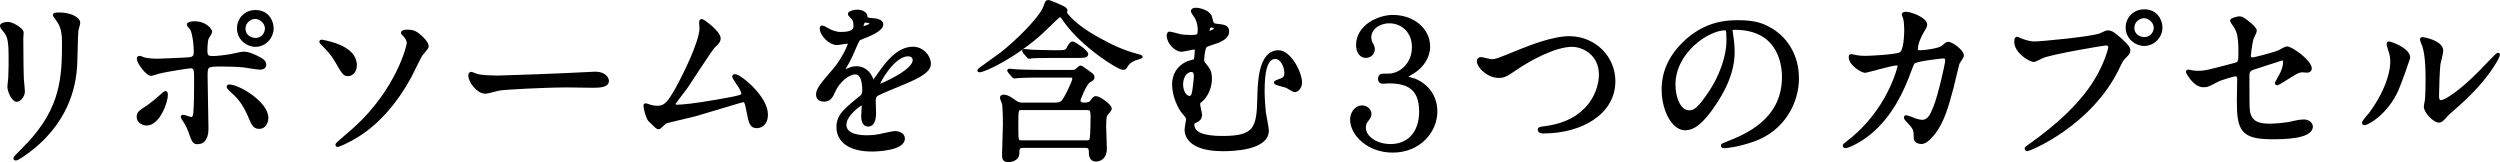
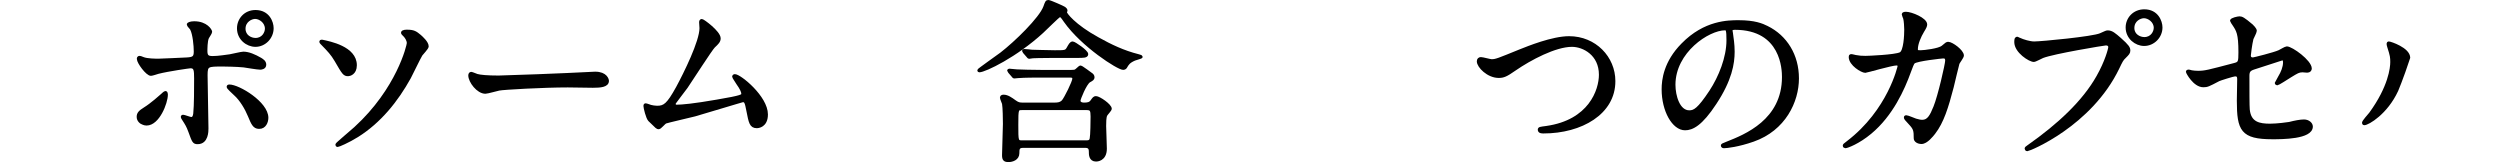
<svg xmlns="http://www.w3.org/2000/svg" id="_レイヤー_2" data-name="レイヤー 2" viewBox="0 0 426.93 27.68">
  <defs>
    <style>
      .cls-1 {
        stroke: #000;
        stroke-linecap: round;
        stroke-linejoin: round;
        stroke-width: .5px;
      }
    </style>
  </defs>
  <g id="design">
    <g>
-       <path class="cls-1" d="M1.42,4c.72,0,2.37,1.05,2.37,1.56,0,.15-.06.84-.06.99,0,3.48.06,6.18.09,6.9.03.36.18,1.86.18,2.16,0,.78-.69,1.53-1.14,1.53-.66,0-1.35-1.59-1.35-2.37,0-.24.15-1.26.15-1.5.06-1.35.06-2.52.06-3.06,0-3.36-.15-4.05-1.08-5.13-.24-.27-.39-.45-.39-.69,0-.21.48-.39,1.17-.39ZM9.67,3.16c-.36-.48-.39-.54-.39-.6,0-.09,0-.18.87-.18,1.8,0,3.3.75,3.3,1.53,0,.27-.24.87-.3,1.2-.12.81-.15,5.31-.24,6.36-.18,2.13-.75,8.55-7.5,13.92-.87.69-2.37,1.77-2.7,1.77-.12,0-.18-.06-.18-.15,0-.12,1.95-2.04,2.31-2.43,5.79-6.18,6-11.4,6-17.4,0-2.34-.54-3.12-1.17-4.02Z" />
      <path class="cls-1" d="M23.59,19.96c0-.57.27-.87,1.14-1.41,1.17-.72,2.7-2.1,2.94-2.31.15-.15.48-.45.6-.45s.15.27.15.36c0,1.41-1.41,5.04-3.39,5.04-.24,0-.42-.06-.57-.12-.39-.12-.87-.51-.87-1.11ZM35.35,21.94c0,.45,0,2.43-1.59,2.43-.66,0-.72-.18-1.35-1.92-.36-.96-.51-1.2-1.11-2.13-.12-.21-.18-.27-.18-.36s.06-.12.12-.12c.21,0,1.2.39,1.41.39.39,0,.54-.33.6-.81.15-1.41.15-4.41.15-6.03,0-1.44-.06-1.98-.87-1.98-.18,0-3.78.51-5.55.96-.18.06-1.02.33-1.2.33-.66,0-2.16-2.04-2.16-2.64,0-.15.03-.27.21-.27.12,0,.18.03.57.18.69.3,2.22.3,2.67.3.69,0,3.93-.18,4.83-.21,1.14-.06,1.44-.27,1.44-1.26s-.18-2.97-.63-3.84c-.06-.15-.57-.63-.57-.78,0-.09.33-.3,1.02-.3,2.07,0,2.82,1.32,2.82,1.56,0,.18-.48.84-.54.99-.27.54-.27,2.01-.27,2.31,0,.93.39,1.08,1.17,1.08.96,0,2.4-.24,2.91-.3.39-.06,1.98-.45,2.31-.45.9,0,1.92.45,2.91,1.02.33.21.75.45.75.96,0,.57-.66.6-.78.6-.45,0-2.4-.33-2.82-.39-1.14-.12-3.33-.15-3.57-.15-2.58,0-2.85,0-2.85,1.71,0,1.44.15,7.83.15,9.12ZM42.58,19.78c-.51-1.26-1.44-2.82-2.43-3.69-.45-.42-1.2-1.11-1.2-1.26s.15-.15.21-.15c1.59,0,6.42,2.91,6.42,5.43,0,.69-.36,1.68-1.35,1.65-.84,0-1.11-.69-1.65-1.98ZM46.48,4.81c0,1.62-1.32,2.94-2.85,2.94-1.41,0-2.91-1.14-2.91-2.91,0-1.5,1.14-2.88,2.91-2.88,2.19,0,2.85,1.86,2.85,2.85ZM41.68,4.9c0,1.29,1.14,1.83,1.95,1.83,1.32,0,1.86-1.14,1.86-1.83,0-1.17-1.11-1.92-1.92-1.92-.69,0-1.89.6-1.89,1.92Z" />
      <path class="cls-1" d="M60.69,11.14c0,1.44-1.05,1.62-1.23,1.62-.66,0-.78-.18-2.1-2.46-.66-1.11-1.14-1.62-2.4-2.91-.06-.06-.18-.18-.18-.27,0-.12.18-.09.24-.09,1.26.27,5.67,1.11,5.67,4.11ZM71.91,9.34c-.36.57-1.68,3.36-1.98,3.9-2.19,3.96-5.1,7.56-8.94,9.96-1.59.99-3.18,1.65-3.33,1.65-.09,0-.15-.09-.15-.15,0-.12,2.7-2.37,3.18-2.82,7.26-6.63,9.03-14.1,9.03-14.52,0-.51-.36-1.11-.84-1.53-.03-.03-.15-.15-.15-.24,0-.27.66-.27.78-.27,1.14,0,1.47.24,2.19.84.3.27,1.26,1.11,1.26,1.77,0,.27-.9,1.2-1.05,1.41Z" />
      <path class="cls-1" d="M100.98,12.52c.18,0,.51-.03.66-.03,1.83,0,2.1,1.11,2.1,1.32,0,.84-1.23.93-2.49.93-.69,0-3.69-.06-4.29-.06-4.14,0-11.01.39-11.73.54-.36.06-1.98.54-2.34.54-1.29,0-2.67-1.86-2.67-2.88,0-.18.09-.36.24-.36s.87.33,1.02.36c.51.15,1.74.27,3.66.27.99,0,11.46-.39,15.84-.63Z" />
      <path class="cls-1" d="M115.53,18.13c.93,0,2.94-.18,6.9-.87,4.41-.75,4.41-.9,4.41-1.26s-.27-.93-.87-1.77c-.24-.39-.69-1.05-.69-1.14s.09-.18.21-.18c.87,0,5.4,3.69,5.4,6.63,0,2.01-1.44,2.1-1.65,2.1-1.02,0-1.14-.75-1.53-2.73-.27-1.44-.39-1.71-.84-1.71-.15,0-6.93,2.07-8.22,2.43-.81.21-4.74,1.11-5.01,1.23-.21.09-.93.96-1.14.96-.27,0-.27-.03-1.59-1.32-.36-.36-.78-2.1-.78-2.4,0-.09,0-.21.12-.21.15,0,.75.24.87.27.24.06.72.15,1.08.15,1.26,0,1.86-.39,3.48-3.33,1.32-2.43,4.02-7.89,4.02-10.17,0-.15-.06-.87-.06-.99,0-.15.03-.33.21-.33.21,0,2.97,2.01,2.97,3.06,0,.51-.33.81-.93,1.38-.48.45-3.93,5.85-4.68,6.93-.33.45-2.04,2.67-2.07,2.79-.03.3.12.48.39.48Z" />
-       <path class="cls-1" d="M139.61,16.12c0-.9.84-1.86,2.88-4.23,1.35-1.56,2.55-4.05,2.55-4.47,0-.18-.21-.21-.33-.21-.3,0-1.53.24-1.8.24-1.14,0-2.67-1.47-2.67-2.64,0-.09,0-.21.18-.21s.96.48,1.14.57c.36.18,1.17.54,1.98.54,2.46,0,2.46-.81,2.46-1.41,0-.18-.03-.66-.24-1.05-.09-.15-.72-.69-.72-.87,0-.24.78-.48,1.32-.48.72,0,1.47.27,1.53.93.03.39.15.45,1.35.54.21,0,1.35.15,1.35.78,0,.99-2.19,1.83-3.57,2.37-.45.18-.48.24-1.14,1.77-.72,1.65-.84,1.89-1.62,3.24-.15.27-.21.36-.21.48,0,.06.03.12.12.12s.66-.21.93-.33c.33-.15.72-.24,1.17-.24.39,0,1.77.06,2.55,1.83.21.51.24.57.3.57.09,0,1.08-1.38,1.23-1.62.99-1.38,2.94-4.11,5.55-4.11,1.65,0,2.82,1.41,2.82,2.67,0,1.41-2.37,2.4-4.23,3.21-.75.33-4.14,1.68-4.68,2.01-.48.3-.51.63-.51,1.26,0,.27.06,1.53.06,1.8,0,.48,0,2.19-1.11,2.19-.81,0-.93-.99-.93-1.53,0-.3.09-1.74.09-1.77,0-.12,0-.36-.21-.36-.24,0-2.91,1.86-2.91,3.57,0,2.07,3,2.07,3.87,2.07.75,0,1.32-.06,1.92-.18.42-.06,2.34-.54,2.73-.54.63,0,1.47.3,1.47,1.02,0,1.86-4.65,1.98-5.37,1.98-3.81,0-5.82-1.56-5.82-3.93,0-1.92,1.14-2.88,3.96-5.16.3-.24.45-.6.45-1.05,0-1.35-.24-3.03-1.44-3.03s-2.91,1.38-3.69,3.18c-.33.75-.66,1.47-1.62,1.47-.57,0-1.14-.18-1.14-.99ZM147.26,4.78c.06,0,1.5-.39,1.5-.72,0-.39-.75-.45-1.02-.45-.42,0-.54.84-.54.96s0,.21.06.21ZM149.99,14.5c0,.06.03.15.12.15s6-2.4,6-4.38c0-.75-.66-.9-1.05-.9-2.49,0-5.07,4.65-5.07,5.13Z" />
      <path class="cls-1" d="M177.97,5.44c-4.44,4.08-9.78,6.66-10.74,6.66-.03,0-.09-.03-.09-.09,0-.09,3.24-2.37,3.84-2.82,2.46-1.89,6.72-6.03,7.44-8.01.3-.84.33-.93.63-.93.24,0,2.49.99,2.7,1.14.15.12.3.24.3.42,0,.06-.09.3-.09.33,0,.24,1.44,2.22,5.49,4.44,2.25,1.26,4.41,2.28,6.9,2.91.12.03.54.15.54.21,0,.09-.99.33-1.17.42-.96.42-1.17.78-1.5,1.35-.09.12-.21.21-.42.21-.84,0-6.93-3.87-9.9-8.07-.63-.9-.66-.96-.99-.9-.24.06-2.46,2.31-2.94,2.73ZM182.2,12.19c1.26,0,1.41.03,1.74-.3.45-.39.48-.45.6-.45.15,0,1.71,1.17,1.92,1.32.18.15.21.39.21.42,0,.3-.18.39-.66.66-.69.42-1.74,3.06-1.74,3.33,0,.51.51.6.84.6.6,0,1.05-.06,1.35-.51.3-.42.42-.6.69-.6.54,0,2.46,1.32,2.46,1.92,0,.18-.66.87-.75,1.05-.21.36-.21,1.41-.21,1.89,0,.54.12,3.24.12,3.87,0,1.95-1.5,1.95-1.59,1.95-.99,0-.99-.93-.99-1.53,0-.81-.6-.81-.96-.81h-10.5c-.9,0-.9.48-.9,1.17,0,.96-.99,1.26-1.59,1.26-.66,0-.87-.18-.87-.93,0-.15.15-4.98.15-5.34,0-.78-.03-2.79-.15-3.45-.03-.15-.36-.87-.36-1.05,0-.21.24-.24.39-.24.63,0,1.26.45,1.92.93.57.42.9.42,1.38.42h5.37c.42,0,1.02,0,1.47-.48.42-.48,1.83-3.3,1.83-3.84,0-.45-.36-.45-.69-.45h-5.04c-.72,0-2.73,0-3.78.09-.09,0-.54.06-.63.06-.12,0-.15-.06-.27-.21l-.57-.66q-.15-.18-.15-.21c0-.06.09-.09.12-.09.18,0,1.11.12,1.32.12.87.03,2.43.09,4.11.09h4.41ZM185.47,24.22c.54,0,.78-.09.87-.57.12-.51.15-3.03.15-3.75,0-1.11-.15-1.35-.93-1.35h-10.98c-.9,0-.93,0-.93,2.79s0,2.88.93,2.88h10.89ZM180.01,9.64c-2.55,0-3.45.06-3.6.06-.12,0-.54.09-.63.09-.12,0-.18-.09-.27-.21l-.6-.69c-.09-.12-.12-.15-.12-.18,0-.06.03-.09.12-.09.21,0,1.11.09,1.32.12.63,0,2.4.09,3.9.09,1.74,0,1.92,0,2.25-.57.36-.63.51-.93.81-.93.27,0,2.4,1.44,2.4,1.92,0,.39-.57.39-1.59.39h-3.99Z" />
-       <path class="cls-1" d="M206.74,2.95c.24,1.02.3,1.29.96,1.35,1.41.15,1.95.21,1.95,1.11,0,.75-.66,1.23-1.68,1.68-.3.12-1.71.54-2.01.72-.45.27-.57,2.13-.57,2.46s.09.45.33.72c.69.87.99,1.23.99,2.43,0,2.34-1.41,3.6-1.59,3.75-.33.24-.42.33-.42.66,0,.27.33,1.5.33,1.8,0,.18-.06.72-.66.99-.54.27-.66.33-.66.66,0,1.5,1.71,2.19,5.04,2.19,5.52,0,6.12-1.47,6.21-6.72.06-2.64.18-7.92,3.39-7.92,1.86,0,3.75,3.54,3.75,5.25,0,.99-.69,1.41-.99,1.41-.24,0-1.2-.66-1.44-.75-.3-.09-1.89-.45-1.89-.63s1.05-.45,1.23-.57c.45-.24.57-.57.57-1.05,0-1.29-.78-2.67-1.77-2.67-1.74,0-2.1,2.64-2.1,5.88,0,.99.12,2.64.21,3.51.06.45.51,2.58.51,3.09,0,3.15-6.06,3.27-7.59,3.27-5.91,0-6.3-2.64-6.3-3.42,0-.27.24-1.47.24-1.74,0-.39-.06-.45-.66-1.14-.75-.84-1.71-2.94-1.71-4.83,0-.45,0-2.7,2.49-3.78.15-.06.93-.24,1.11-.3.21-.06.27-1.62.27-1.74,0-.39-.15-.42-.33-.42-.3,0-1.83.39-2.19.39-.96,0-2.28-1.32-2.28-2.52,0-.09.03-.42.24-.42.24,0,1.38.33,1.65.39.48.12,1.05.18,1.77.18,1.41,0,1.65,0,1.65-1.11,0-.48-.09-1.29-.48-2.07-.09-.18-.69-.93-.69-1.14,0-.39.75-.33.99-.3.69.12,1.95.57,2.13,1.35ZM203.44,12.04c-.75,0-1.65.84-1.65,2.4,0,1.05.54,2.19,1.38,2.19.36,0,.51-.39.6-.66.12-.45.36-2.52.36-2.97,0-.66-.24-.96-.69-.96ZM206.32,5.23c0,.21.06.3.21.3.03,0,1.02-.27,1.02-.6,0-.21-.27-.48-.63-.48-.03,0-.18,0-.3.06-.3.18-.3.66-.3.72Z" />
-       <path class="cls-1" d="M243.98,7.96c0,1.83-1.17,3.36-2.46,4.23-.21.15-1.32.72-1.32.96,0,.15.33.24.63.3,1.83.39,4.38,2.19,4.38,5.58s-2.82,6.78-7.38,6.78c-4.2,0-7.02-2.91-7.02-5.4,0-1.05.72-2.16,1.77-2.16.81,0,1.38.6,1.38,1.23,0,.39-.21.69-.6,1.17-.24.27-.36.75-.36,1.14,0,1.62,1.95,3.06,4.47,3.06,2.97,0,5.13-2.04,5.13-5.82,0-4.05-2.28-5.04-5.43-5.04-.15,0-.84.06-.99.06-.33,0-.6-.12-.6-.6,0-.36.18-.57.39-.6.18-.03,1.05-.03,1.14-.03,2.07,0,4.26-1.89,4.26-4.77,0-2.73-1.95-4.32-4.11-4.32-1.8,0-3.33,1.14-3.33,2.61,0,.39.12.84.24,1.05.24.39.36.66.36,1.02,0,.75-.63,1.23-1.29,1.23-.87,0-1.41-.84-1.41-1.95,0-3.18,3.54-4.89,6.03-4.89,3.45,0,6.12,2.22,6.12,5.16Z" />
      <path class="cls-1" d="M252.45,10.48c0-.33.18-.48.45-.48.3,0,1.56.36,1.83.36.75,0,1.14-.18,4.83-1.68,1.44-.57,5.55-2.25,8.4-2.25,4.41,0,7.65,3.42,7.65,7.41.03,5.46-5.58,8.7-12.03,8.7-.27,0-.72,0-.72-.39,0-.24.12-.24,1.23-.39,7.41-1.05,9.21-6.33,9.21-9,0-3.48-2.82-5.01-4.86-5.01-2.85,0-7.14,2.28-9.75,4.08-1.5,1.05-1.95,1.23-2.76,1.23-1.8,0-3.48-1.71-3.48-2.58Z" />
      <path class="cls-1" d="M295.62,5.26c0,.09.06.21.06.33.12.96.3,1.92.3,3.24,0,2.01-.45,4.8-3.09,8.79-2.4,3.66-3.93,4.38-5.13,4.38-1.98,0-3.75-3.09-3.75-6.75,0-1.59.33-4.62,3.33-7.65,3.81-3.9,7.83-3.9,9.57-3.9,2.73,0,3.99.54,4.83.96,3.24,1.59,5.22,4.8,5.22,8.73s-2.25,8.7-7.56,10.56c-2.55.9-4.53,1.11-4.98,1.11-.12,0-.3-.03-.3-.21,0-.09.06-.12.81-.42,3.12-1.23,9.63-3.81,9.63-11.28,0-1.17-.12-8.31-8.31-8.31-.6,0-.63.24-.63.42ZM285.87,14.47c0,1.95.78,4.62,2.61,4.62.87,0,1.59-.36,3.66-3.48,1.59-2.43,2.94-5.76,2.94-8.73,0-1.8-.12-1.95-.51-1.95-2.85,0-8.7,3.87-8.7,9.54Z" />
      <path class="cls-1" d="M331.74,8.02c.66-.57.75-.63.96-.63.6,0,2.43,1.32,2.43,2.1,0,.24-.66,1.11-.75,1.32-.06.15-.84,3.42-.99,4.05-.9,3.45-1.68,5.97-3.12,7.83-.33.42-1.29,1.65-2.13,1.65-.57,0-1.08-.3-1.08-.72,0-1.32-.06-1.65-.84-2.49-.75-.81-.84-.9-.84-1.08,0-.12.09-.12.15-.12.27,0,1.38.51,1.62.57.42.12.78.21,1.11.21,1.05,0,1.53-.87,2.16-2.43.75-1.83,2.01-7.32,2.01-7.92s-.33-.63-.6-.63c-.18,0-4.47.45-5.01.9-.21.15-.42.78-.75,1.65-1.05,2.91-3.03,7.35-6.69,10.38-2.01,1.68-3.96,2.4-4.23,2.4-.09,0-.21-.06-.21-.18s.06-.15.6-.57c7.08-5.4,8.76-12.93,8.76-12.99,0-.27-.15-.39-.42-.39-.87,0-5.13,1.26-5.34,1.26-.57,0-2.58-1.2-2.58-2.46,0-.12,0-.24.18-.24.12,0,.18.03.72.15.63.12,1.05.15,1.71.15.45,0,5.04-.18,5.97-.63.81-.36.9-3.24.9-4.11,0-.42-.06-1.5-.18-1.92-.03-.09-.24-.57-.24-.66,0-.21.33-.21.45-.21.93,0,3.39,1.02,3.39,1.92,0,.24-.12.51-.51,1.14-.51.84-1.08,2.13-1.08,3.06,0,.45.21.45.75.45.57,0,3.12-.3,3.72-.81Z" />
      <path class="cls-1" d="M344.89,6.7c.54.27,1.74.63,2.49.63,1.23,0,10.02-.84,11.31-1.41.93-.42,1.05-.48,1.26-.48.66,0,1.14.42,2.07,1.23,1.35,1.2,1.53,1.53,1.53,1.95,0,.39-.15.54-.69,1.08-.48.45-.6.69-1.17,1.89-4.71,9.78-15.18,13.98-15.48,13.98-.15,0-.21-.12-.21-.18,0-.12.09-.18.39-.39,5.22-3.66,9.45-7.62,11.85-11.88,1.47-2.58,2.04-4.77,2.04-5.07,0-.51-.51-.54-.66-.54-.3,0-8.97,1.44-10.8,2.16-.24.09-1.26.66-1.5.66-.69,0-3.09-1.5-3.09-3.15,0-.57.09-.66.27-.66.06,0,.33.18.39.18ZM369.04,4.69c0,1.59-1.32,2.91-2.88,2.91-1.38,0-2.91-1.14-2.91-2.91,0-1.5,1.17-2.85,2.94-2.85,2.16,0,2.85,1.83,2.85,2.85ZM364.24,4.78c0,1.26,1.14,1.8,1.95,1.8,1.29,0,1.86-1.11,1.86-1.83,0-1.14-1.11-1.89-1.92-1.89-.69,0-1.89.57-1.89,1.92Z" />
      <path class="cls-1" d="M374.26,12.25c.27.06.81.09,1.11.09,1.2,0,1.71-.15,6.27-1.35.81-.21.87-.45.87-2.04,0-3.24-.36-3.75-1.08-4.83-.03-.06-.36-.51-.36-.57,0-.27,1.11-.51,1.38-.51.36,0,.69.15,2.07,1.32.09.09.63.6.63.9,0,.24-.51,1.17-.57,1.35-.24.96-.45,2.76-.45,2.88,0,.39.24.57.6.57.18,0,3.66-.87,4.5-1.26.21-.09,1.08-.63,1.29-.63.81,0,4.02,2.31,4.02,3.54,0,.21-.15.45-.54.45-.12,0-.69-.06-.81-.06-.63,0-.96.21-2.04.87-.75.48-2.13,1.35-2.25,1.35-.09,0-.18-.06-.18-.18,0-.03.51-.87.57-.99.45-.72.84-1.68.84-2.49,0-.18-.03-.6-.36-.6-.06,0-4.56,1.47-4.95,1.59-.69.24-.93.51-.93,1.29,0,2.52,0,5.22.06,5.79.24,2.37,1.92,2.64,3.72,2.64,1.14,0,3.03-.24,3.3-.3.93-.24,1.86-.42,2.49-.42.72,0,1.26.48,1.26.96,0,1.92-5.04,1.92-6.66,1.92-5.19,0-5.82-1.35-5.82-6.33,0-.6.06-3.21.06-3.72,0-.48-.18-.69-.6-.69-.3,0-2.58.72-2.82.84-1.77.93-1.95,1.02-2.61,1.02-1.53,0-2.73-2.28-2.73-2.4,0-.09.12-.12.18-.12.09,0,.12,0,.54.12Z" />
-       <path class="cls-1" d="M409.31,15.43c-1.8,3.9-4.95,5.7-5.55,5.7-.12,0-.15-.09-.15-.15,0-.24.96-1.29,1.2-1.59,3.3-4.53,3.63-7.8,3.63-8.79,0-.78-.03-1.11-.51-2.58-.06-.21-.12-.39-.12-.54,0-.09.03-.15.15-.15.21,0,3.39,1.02,3.39,2.55,0,.09-1.53,4.41-2.04,5.55ZM414.17,18.22c0-.15.15-.93.18-1.08.09-.57.12-2.94.12-3.69,0-3.66-.36-4.89-.57-5.64-.06-.15-.39-.93-.39-1.08,0-.12.12-.15.18-.15.15,0,3.3.54,3.3,2.1,0,.36-.42,1.92-.48,2.25-.12.81-.24,4.44-.24,5.43,0,.39.03.99.57.99.9,0,3.66-1.98,6.54-4.89.51-.51,3.06-3.21,3.18-3.21.06,0,.12.06.12.12,0,.24-1.74,3.96-6.99,8.58-1.56,1.35-1.86,1.65-2.07,1.92-.51.57-.78.78-.99.81-.87.15-2.46-1.62-2.46-2.46Z" />
+       <path class="cls-1" d="M409.31,15.43c-1.8,3.9-4.95,5.7-5.55,5.7-.12,0-.15-.09-.15-.15,0-.24.96-1.29,1.2-1.59,3.3-4.53,3.63-7.8,3.63-8.79,0-.78-.03-1.11-.51-2.58-.06-.21-.12-.39-.12-.54,0-.09.03-.15.15-.15.21,0,3.39,1.02,3.39,2.55,0,.09-1.53,4.41-2.04,5.55ZM414.17,18.22Z" />
    </g>
  </g>
</svg>